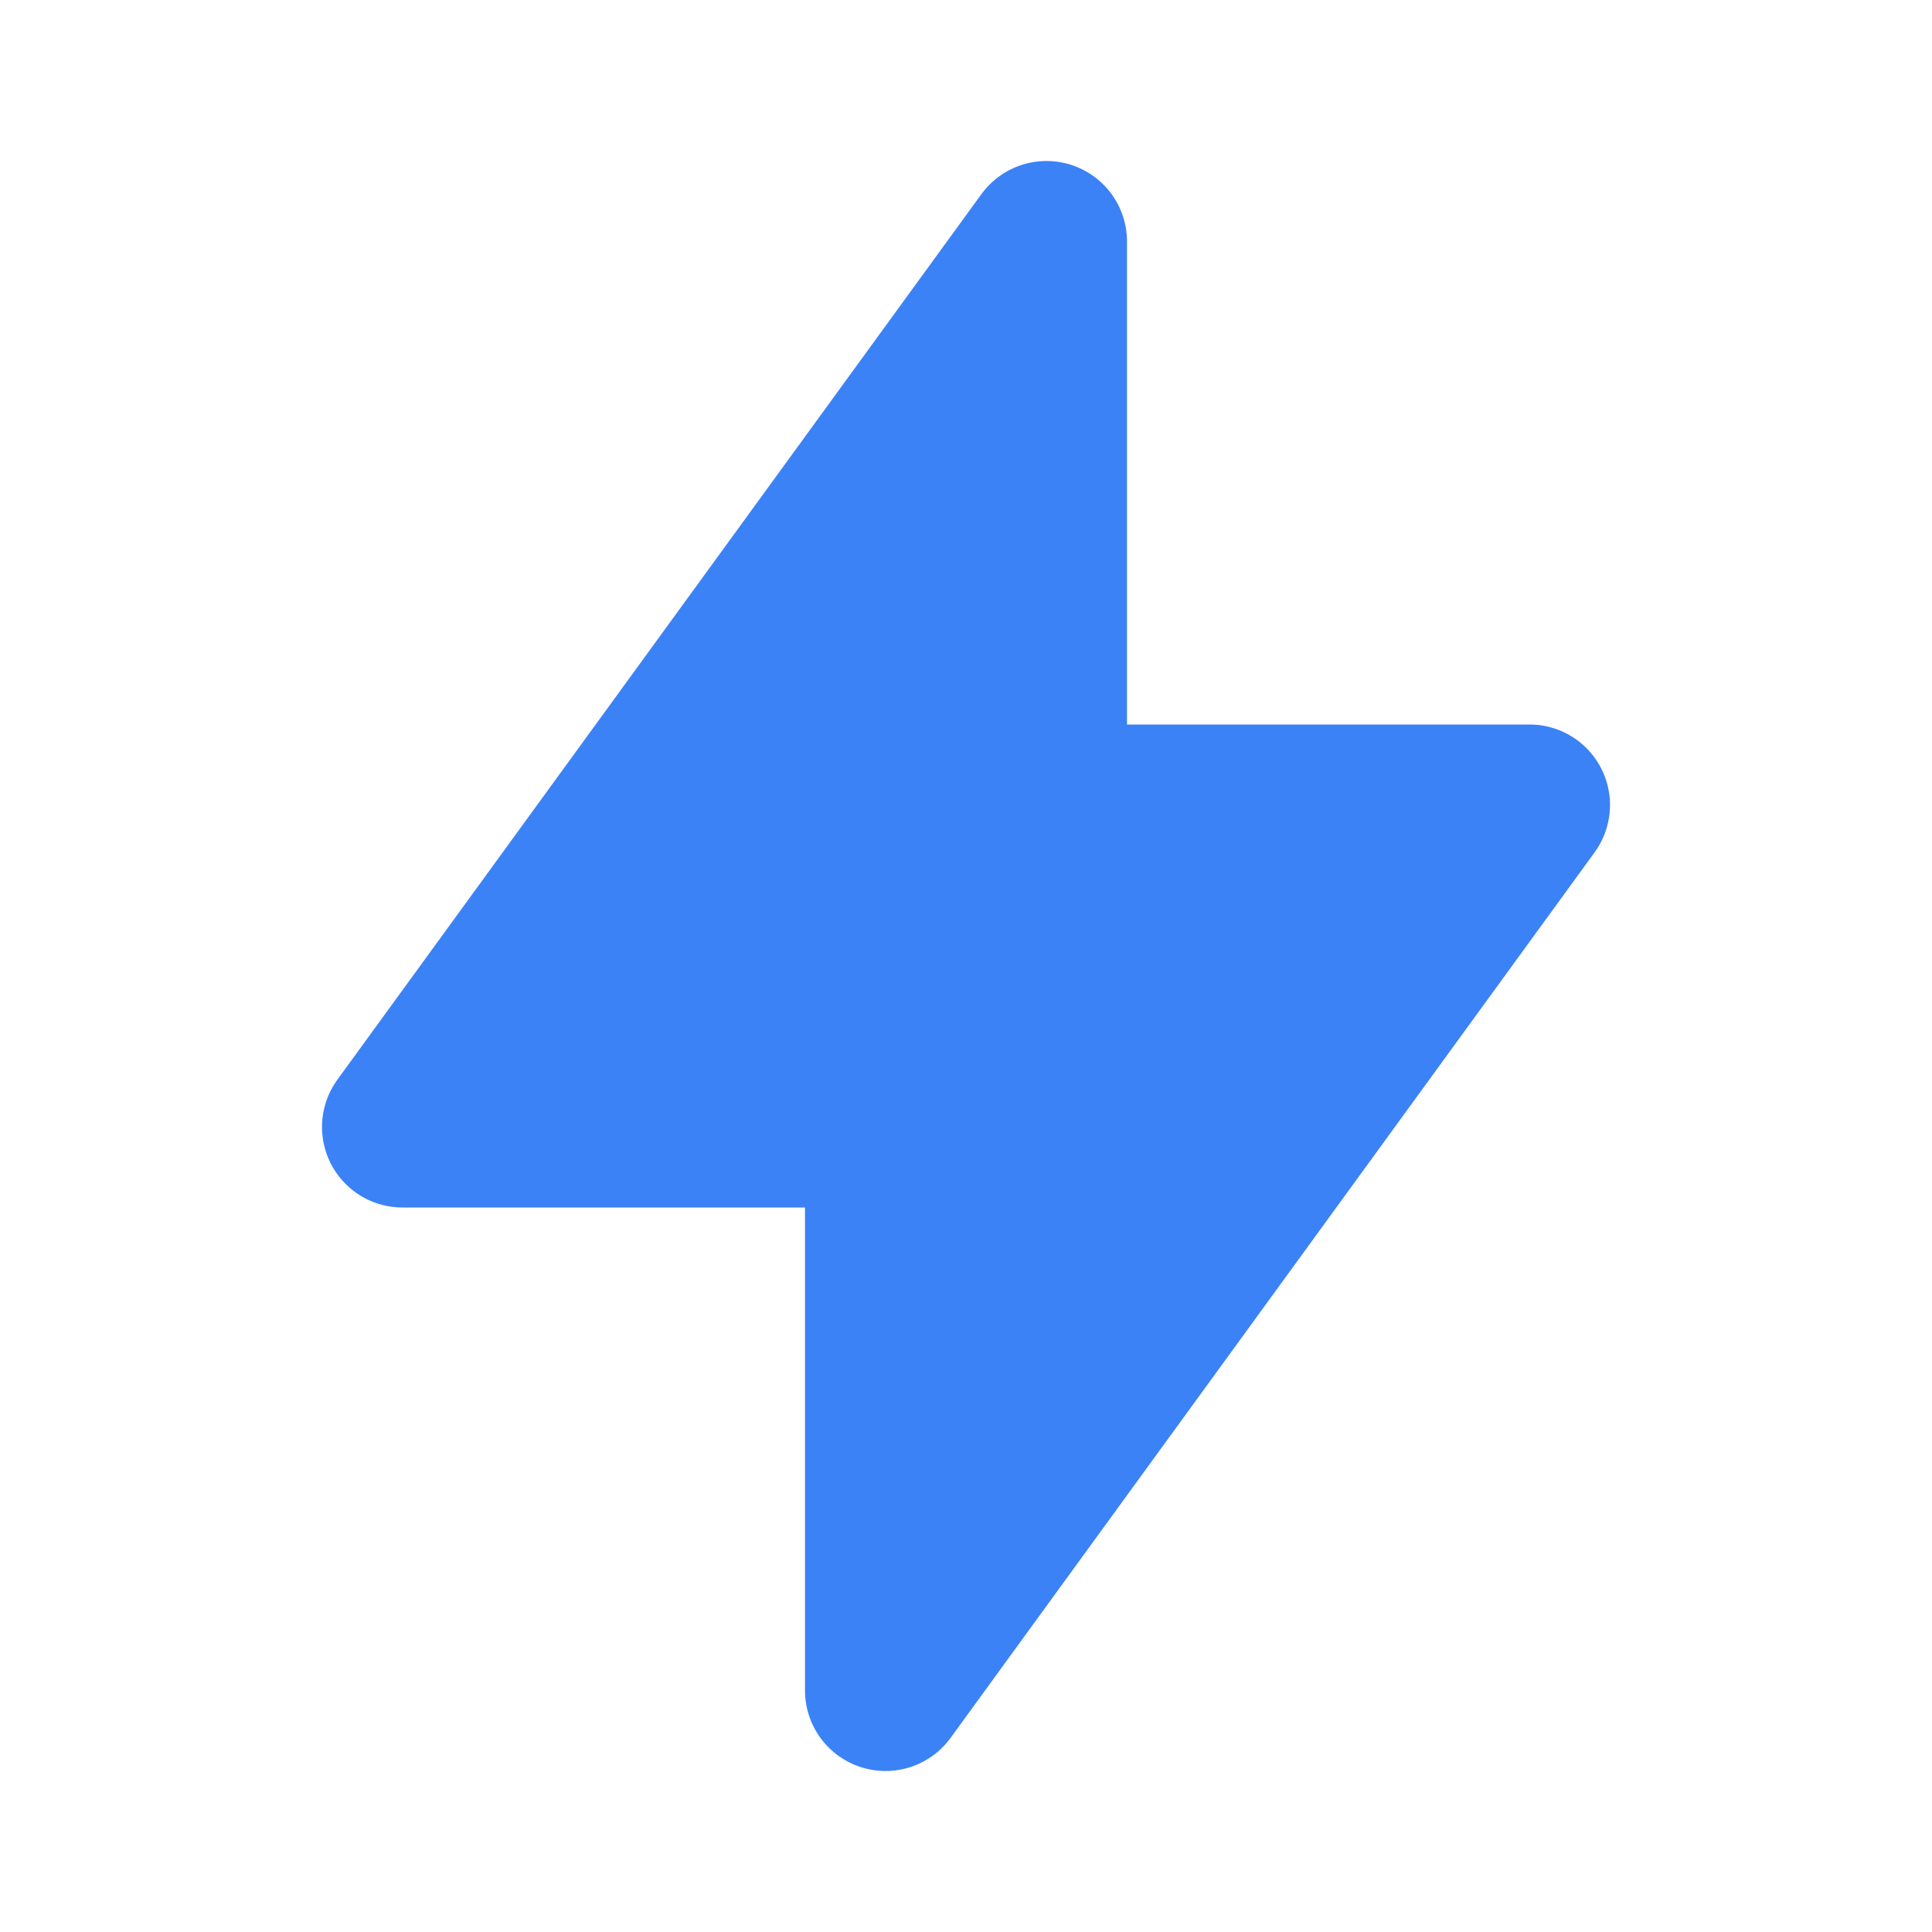
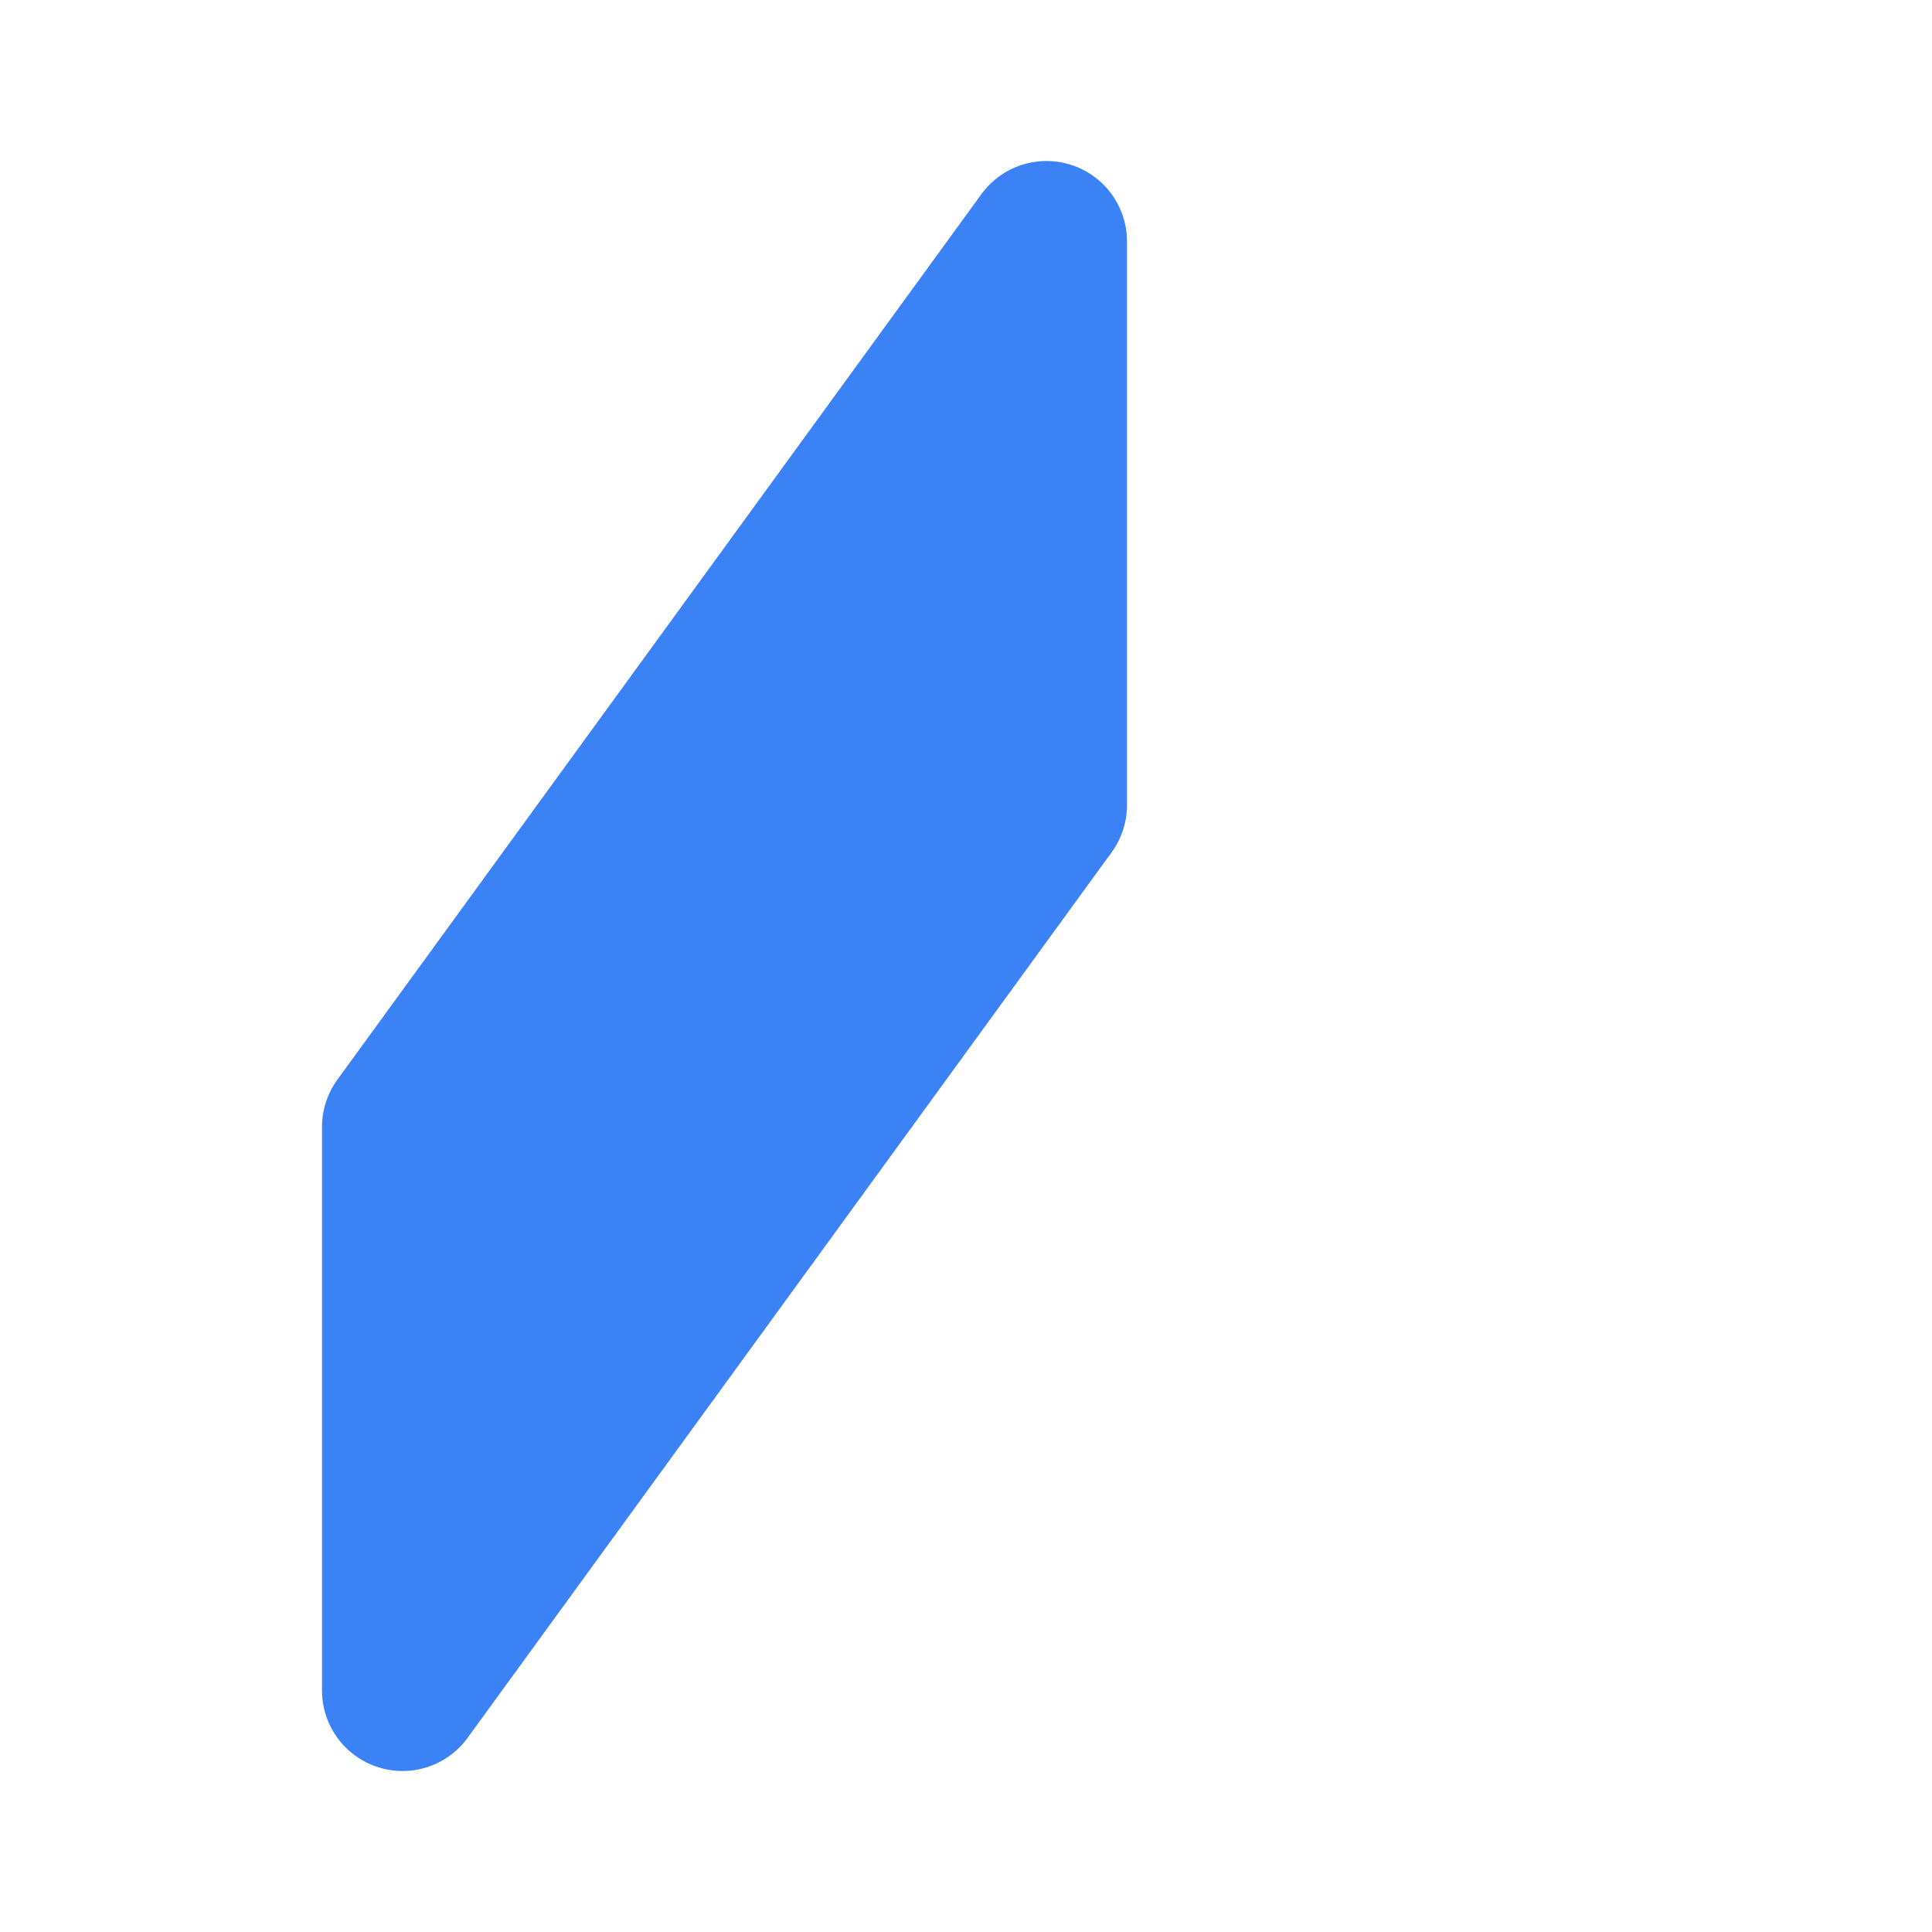
<svg xmlns="http://www.w3.org/2000/svg" width="24" height="24" viewBox="0 0 24 24" fill="#3b82f6" stroke="#3b82f6" stroke-width="2" stroke-linecap="round" stroke-linejoin="round">
-   <path d="M13 3v7h6l-8 11v-7H5l8-11z" />
+   <path d="M13 3v7l-8 11v-7H5l8-11z" />
</svg>